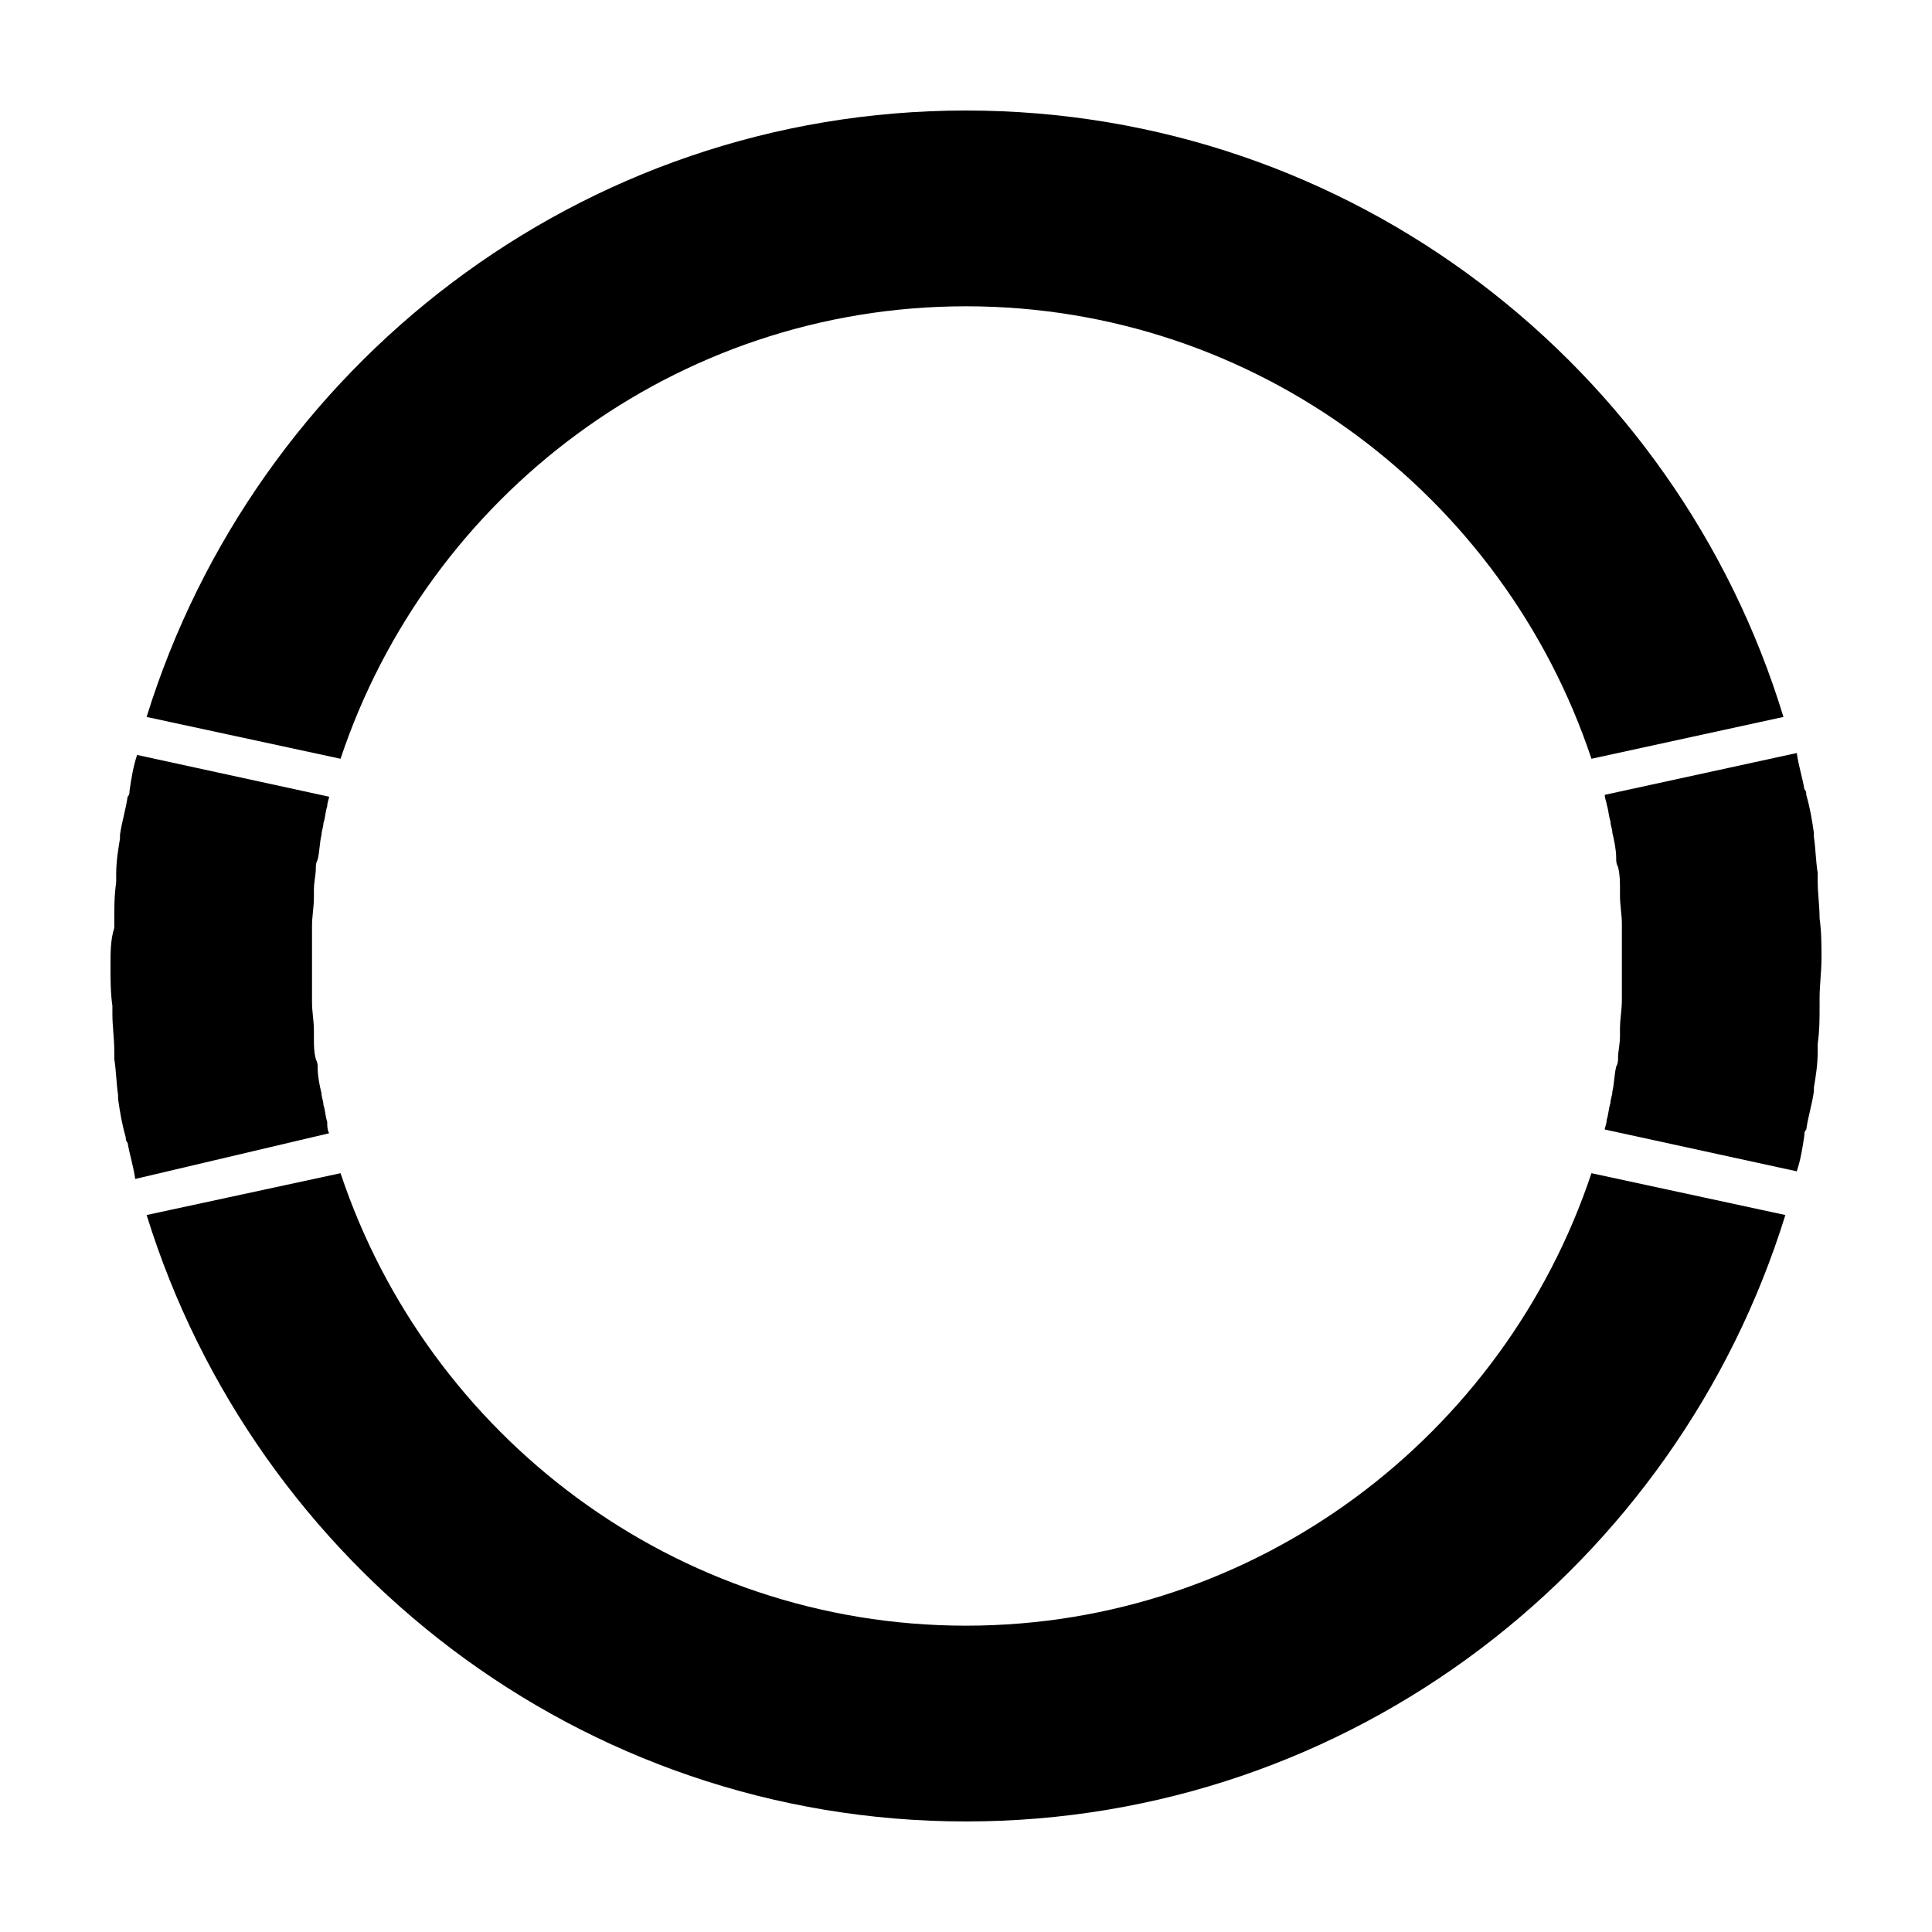
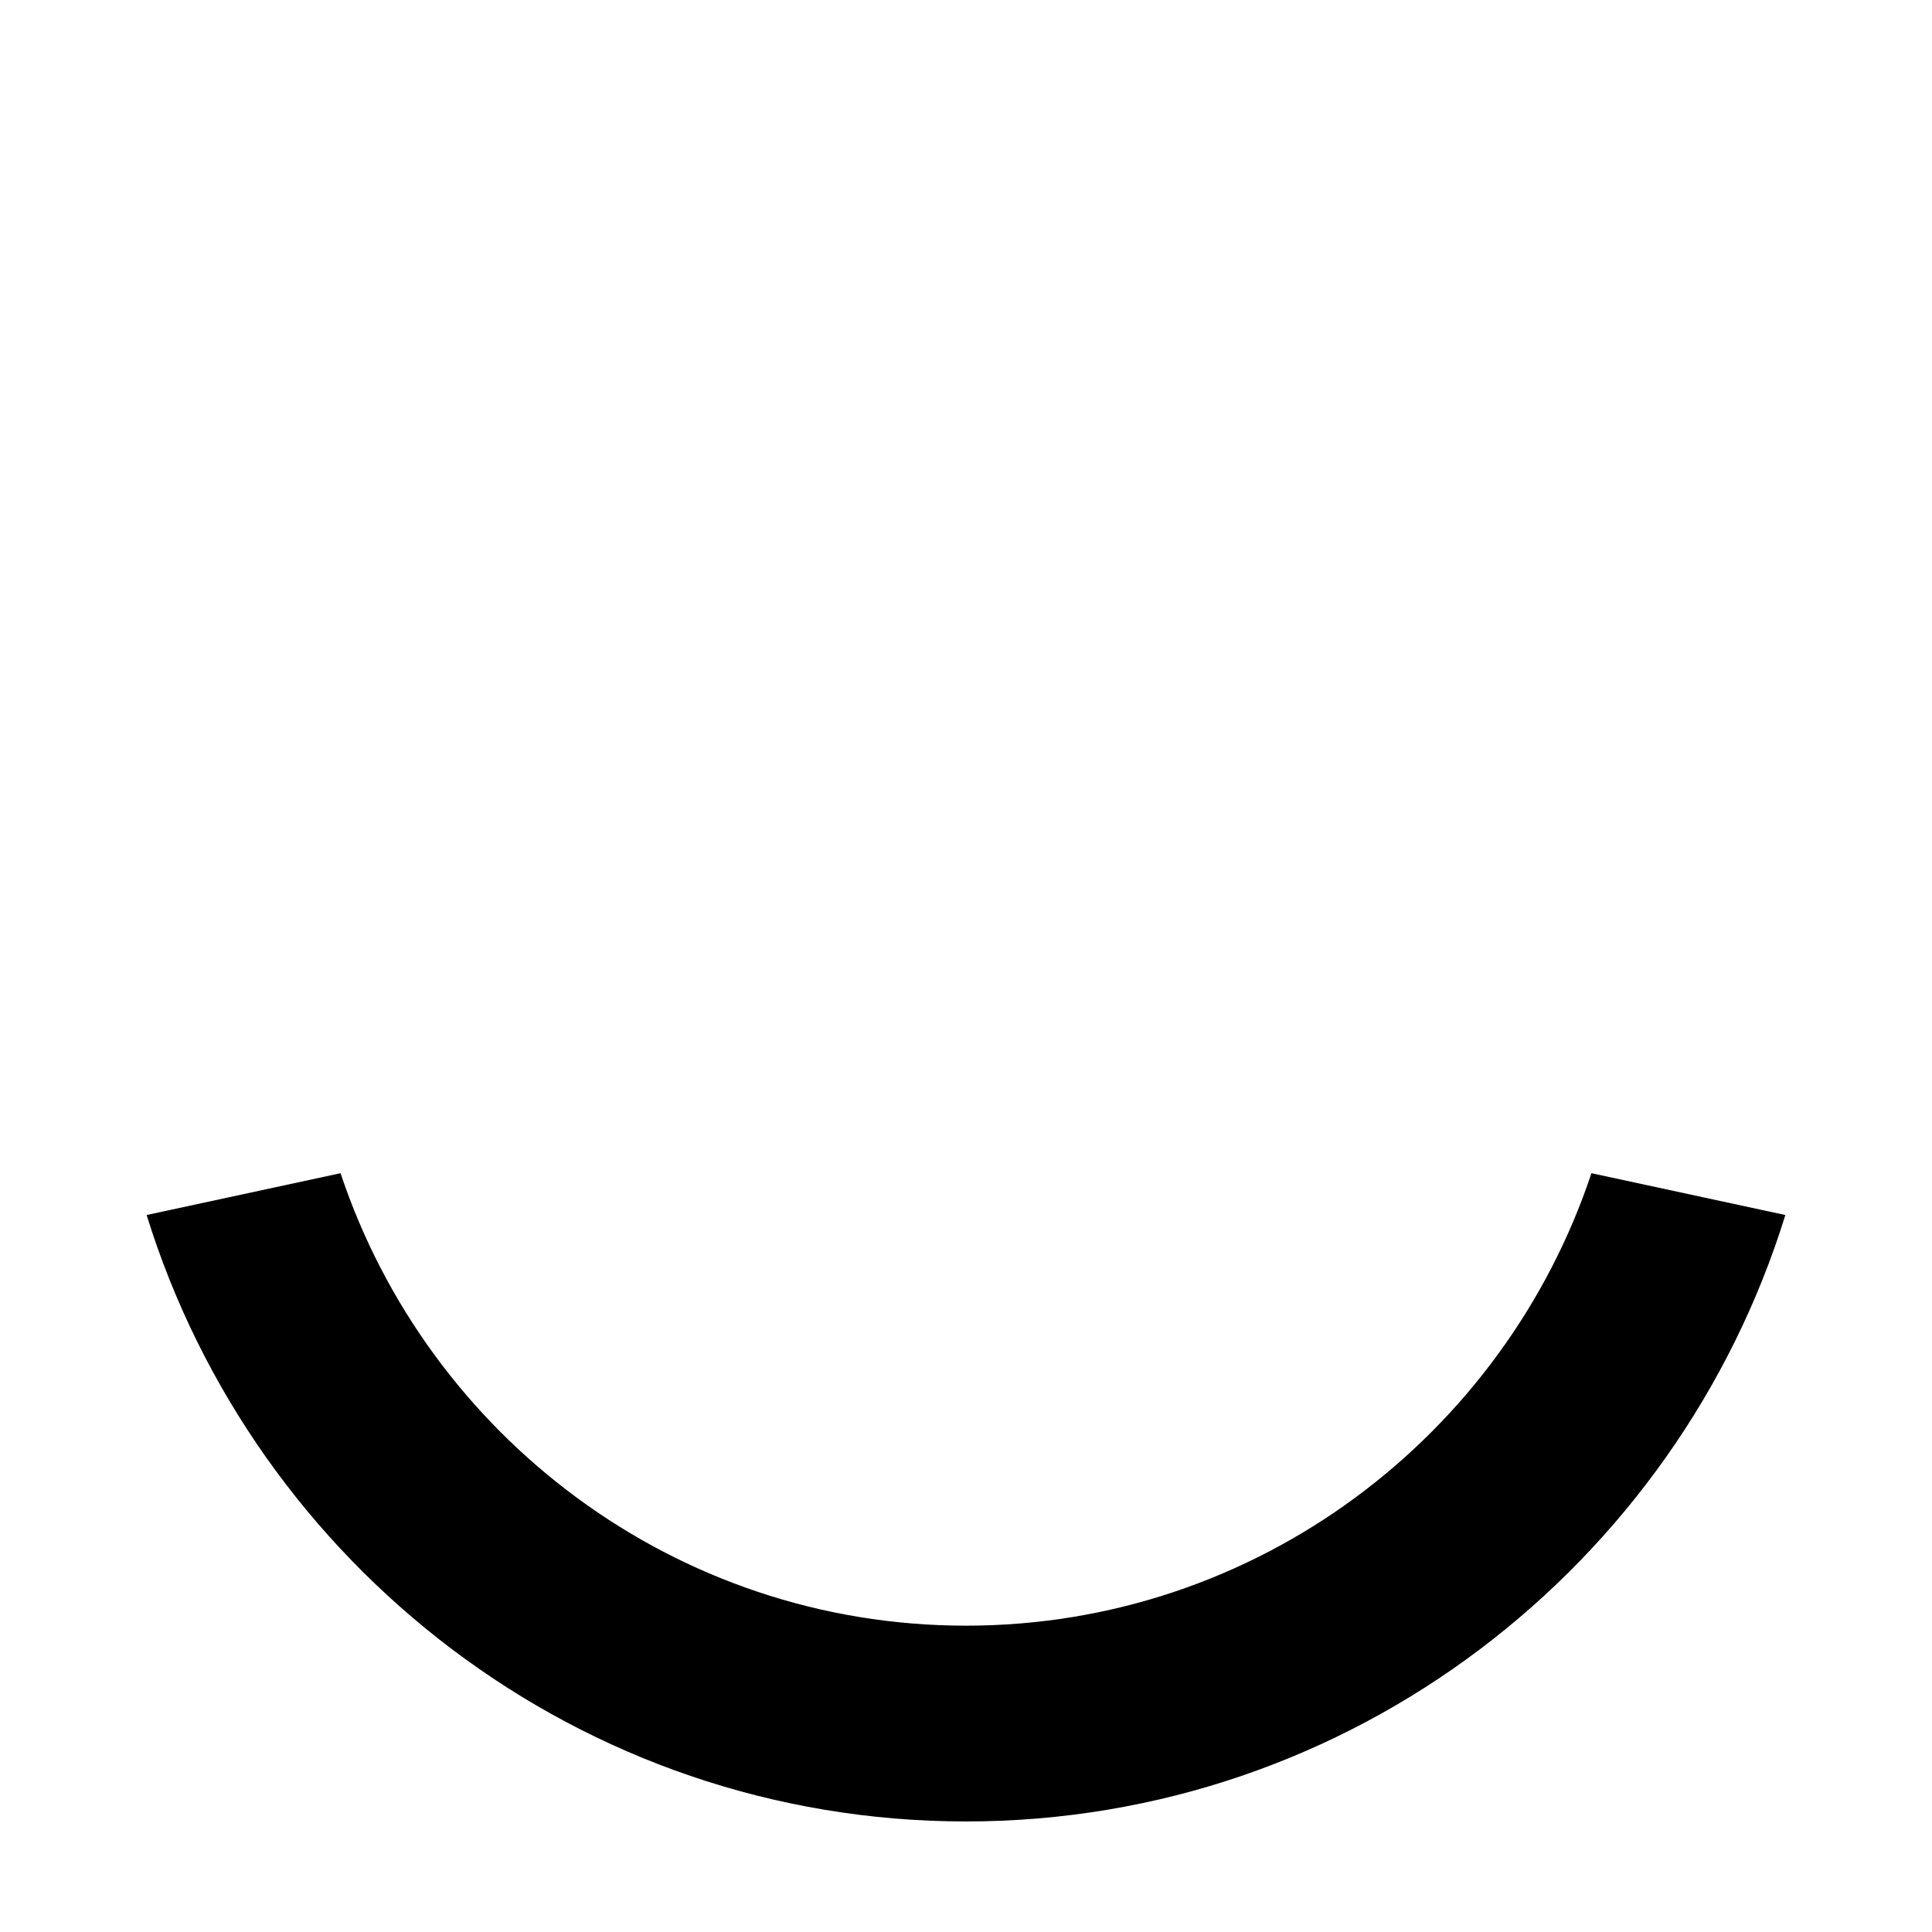
<svg xmlns="http://www.w3.org/2000/svg" fill="#000000" width="800px" height="800px" version="1.1" viewBox="144 144 512 512">
  <g>
-     <path d="m626.21 387.4c0-3.527-0.504-6.551-0.504-10.078v-2.016c-0.504-3.023-0.504-6.047-1.008-9.574v-1.008c-0.504-3.527-1.008-6.551-2.016-10.078 0-0.504 0-1.008-0.504-1.512-0.504-3.023-1.512-6.047-2.016-9.574l-50.883 11.082c0 1.008 0.504 2.016 0.504 2.519 0.504 1.512 0.504 3.023 1.008 4.535 0 1.008 0.504 2.016 0.504 3.023 0.504 2.016 1.008 4.535 1.008 6.551 0 1.008 0 1.512 0.504 2.519 0.504 2.016 0.504 4.031 0.504 5.543v2.016c0 2.519 0.504 5.039 0.504 7.559v2.016 8.062 8.062 2.016c0 2.519-0.504 5.039-0.504 7.559v2.016c0 2.016-0.504 4.031-0.504 5.543 0 1.008 0 1.512-0.504 2.519-0.504 2.016-0.504 4.535-1.008 6.551 0 1.008-0.504 2.016-0.504 3.023-0.504 1.512-0.504 3.023-1.008 4.535 0 1.008-0.504 2.016-0.504 2.519l50.883 11.082c1.008-3.023 1.512-6.047 2.016-9.574 0-0.504 0-1.008 0.504-1.512 0.504-3.527 1.512-6.551 2.016-10.078v-1.008c0.504-3.023 1.008-6.047 1.008-9.574v-2.016c0.504-3.527 0.504-6.551 0.504-10.078v-2.016c0-3.527 0.504-7.055 0.504-10.578 0-3.527 0-7.055-0.504-10.578v0z" />
    <path d="m565.75 454.91c-23.172 69.527-88.668 119.91-165.75 119.91s-142.58-50.383-165.75-119.91l-51.391 11.082c28.719 92.703 114.87 160.71 217.14 160.71s188.43-68.016 217.14-160.71z" />
-     <path d="m231.22 444.33c-0.504-1.008-0.504-2.016-0.504-3.023-0.504-1.512-0.504-3.023-1.008-4.535 0-1.008-0.504-2.016-0.504-3.023-0.504-2.016-1.008-4.535-1.008-6.551 0-1.008 0-1.512-0.504-2.519-0.504-2.016-0.504-3.527-0.504-5.543v-2.016c0-2.519-0.504-5.039-0.504-7.559v-2.016-8.062-8.062-2.016c0-2.519 0.504-5.039 0.504-7.559v-2.016c0-2.016 0.504-4.031 0.504-5.543 0-1.008 0-1.512 0.504-2.519 0.504-2.016 0.504-4.535 1.008-6.551 0-1.008 0.504-2.016 0.504-3.023 0.504-1.512 0.504-3.023 1.008-4.535 0-1.008 0.504-2.016 0.504-2.519l-50.887-11.066c-1.008 3.023-1.512 6.047-2.016 9.574 0 0.504 0 1.008-0.504 1.512-0.504 3.527-1.512 6.551-2.016 10.078v1.008c-0.504 3.023-1.008 6.047-1.008 9.574v2.016c-0.504 3.527-0.504 6.551-0.504 10.078v2.016c-1.004 3.016-1.004 6.543-1.004 10.07s0 7.055 0.504 10.578v2.016c0 3.527 0.504 6.551 0.504 10.078v2.016c0.504 3.023 0.504 6.047 1.008 9.574v1.008c0.504 3.527 1.008 6.551 2.016 10.078 0 0.504 0 1.008 0.504 1.512 0.504 3.023 1.512 6.047 2.016 9.574z" />
-     <path d="m234.25 345.08c23.176-69.523 88.668-119.91 165.75-119.91 77.082 0 142.58 50.383 165.75 119.91l50.883-11.082c-28.215-92.703-114.36-160.71-216.64-160.71s-188.43 68.012-217.14 160.71z" />
  </g>
</svg>